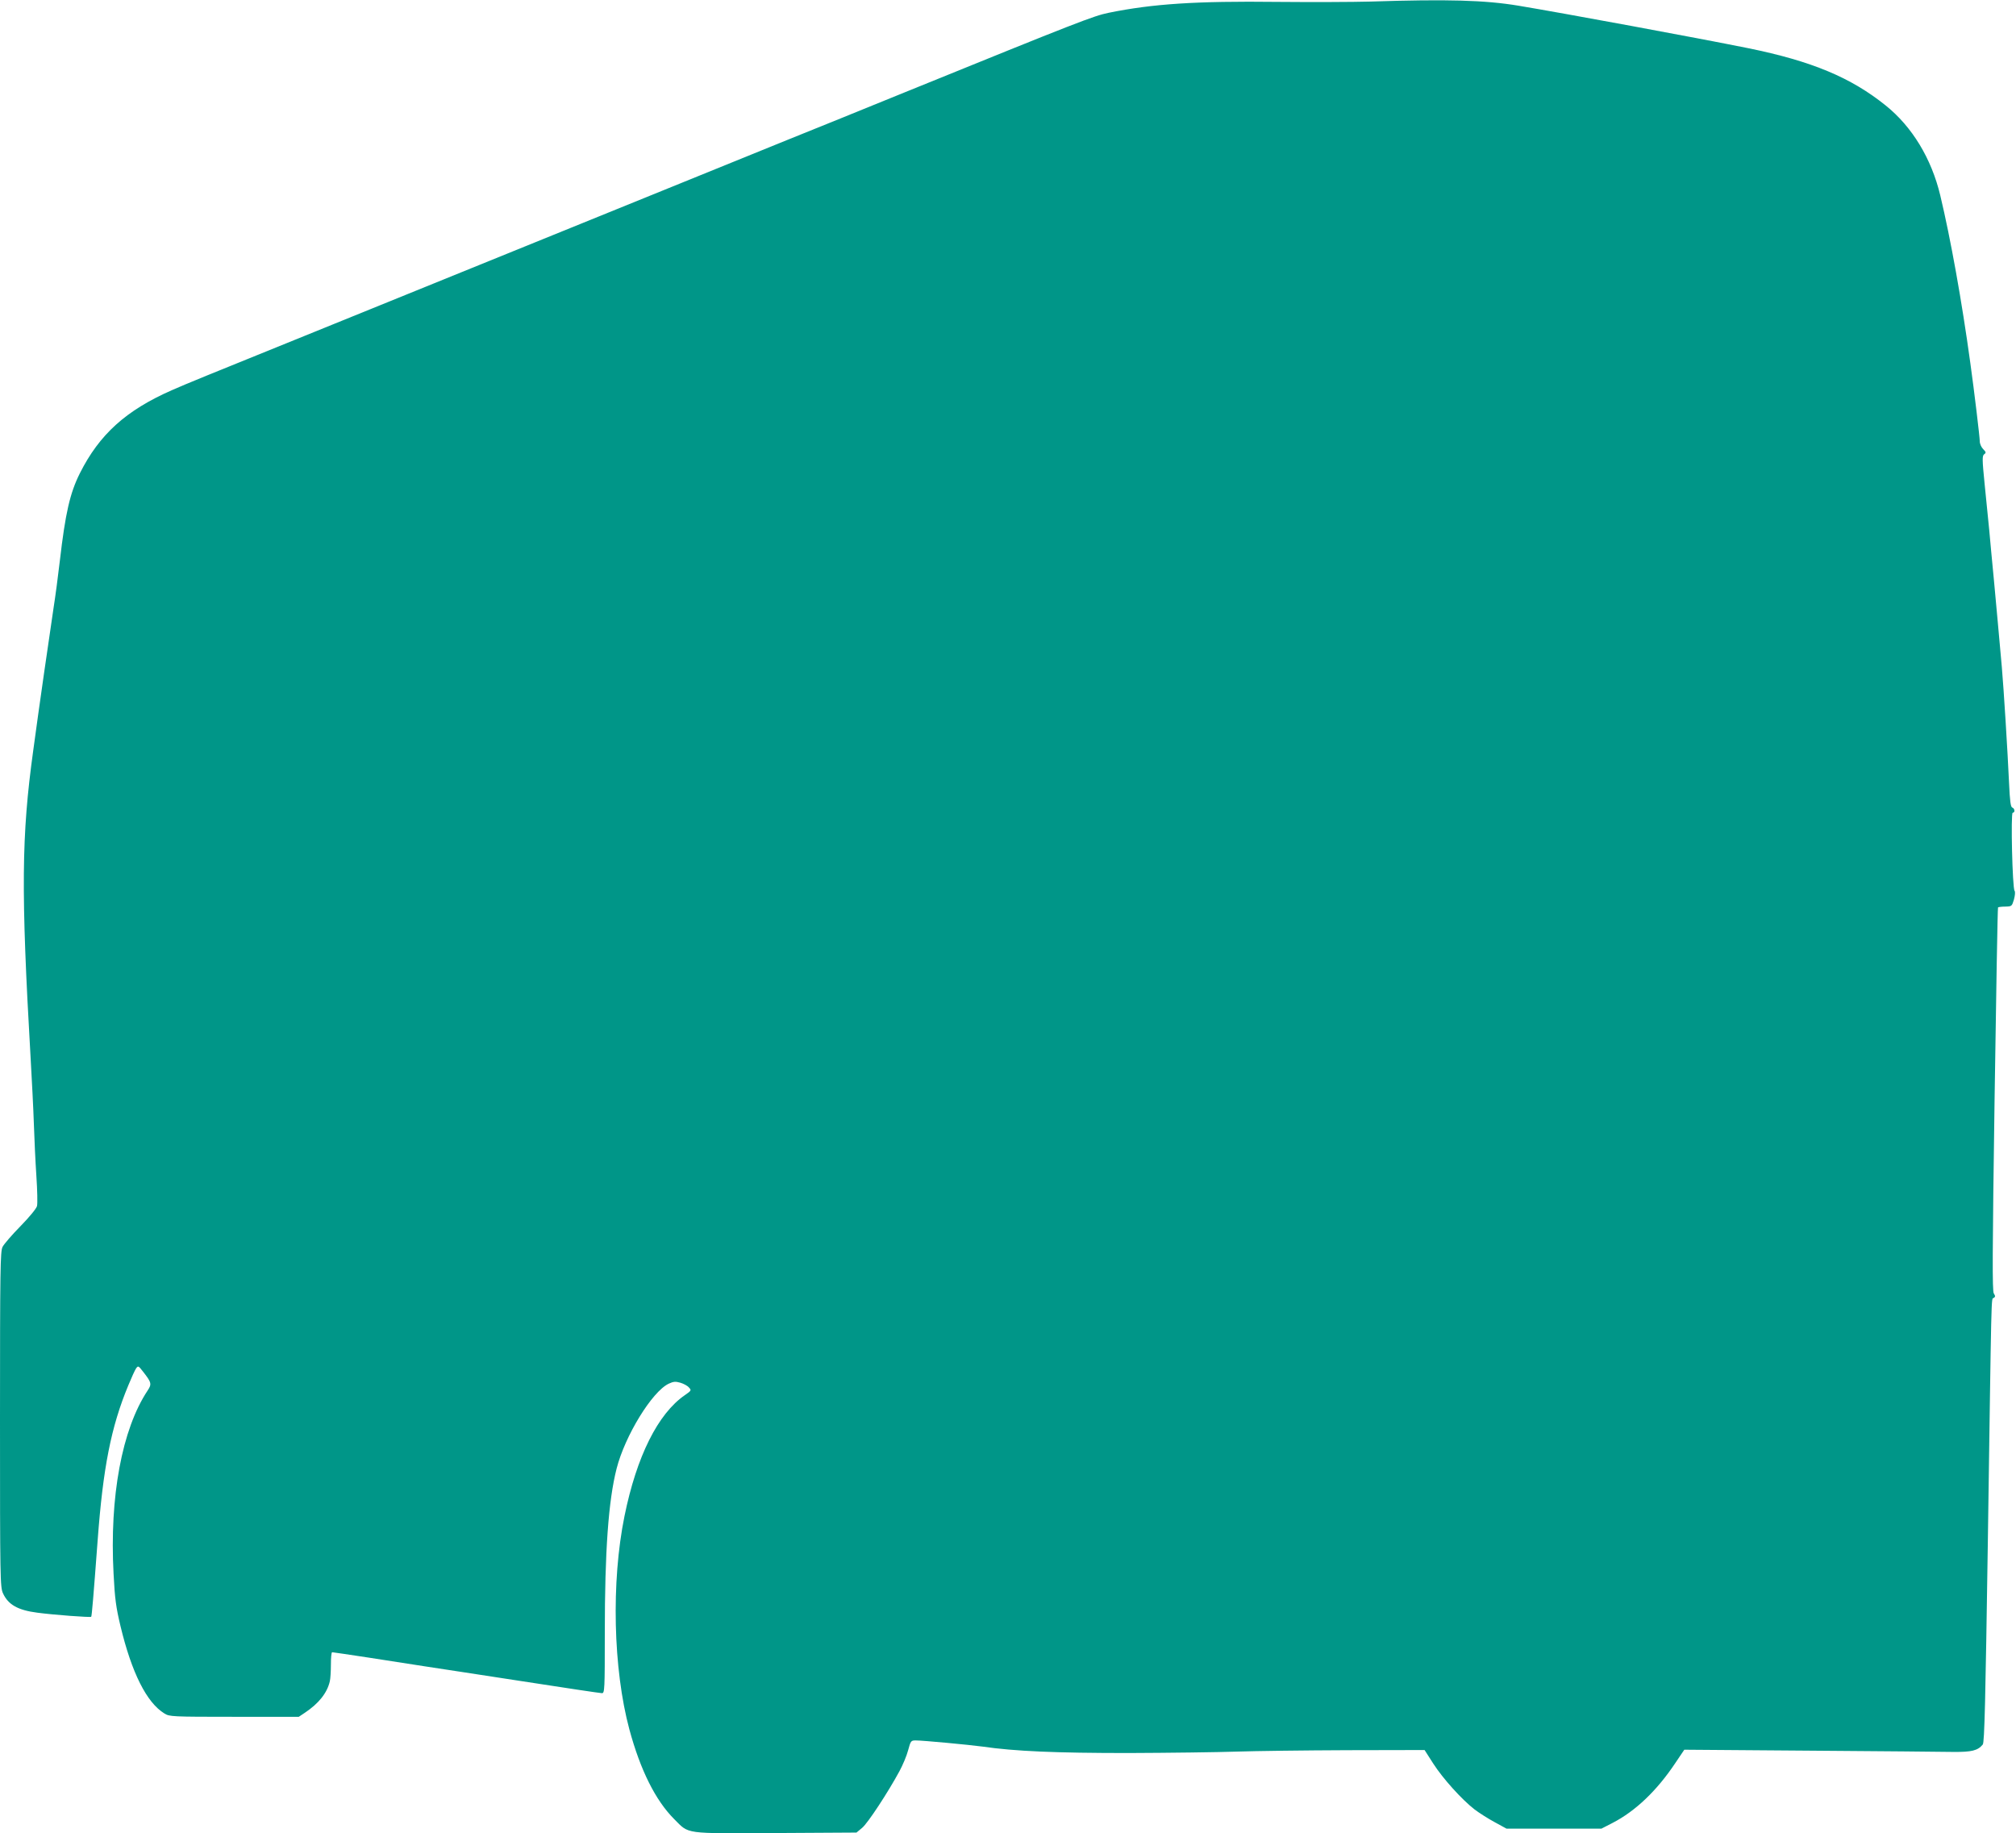
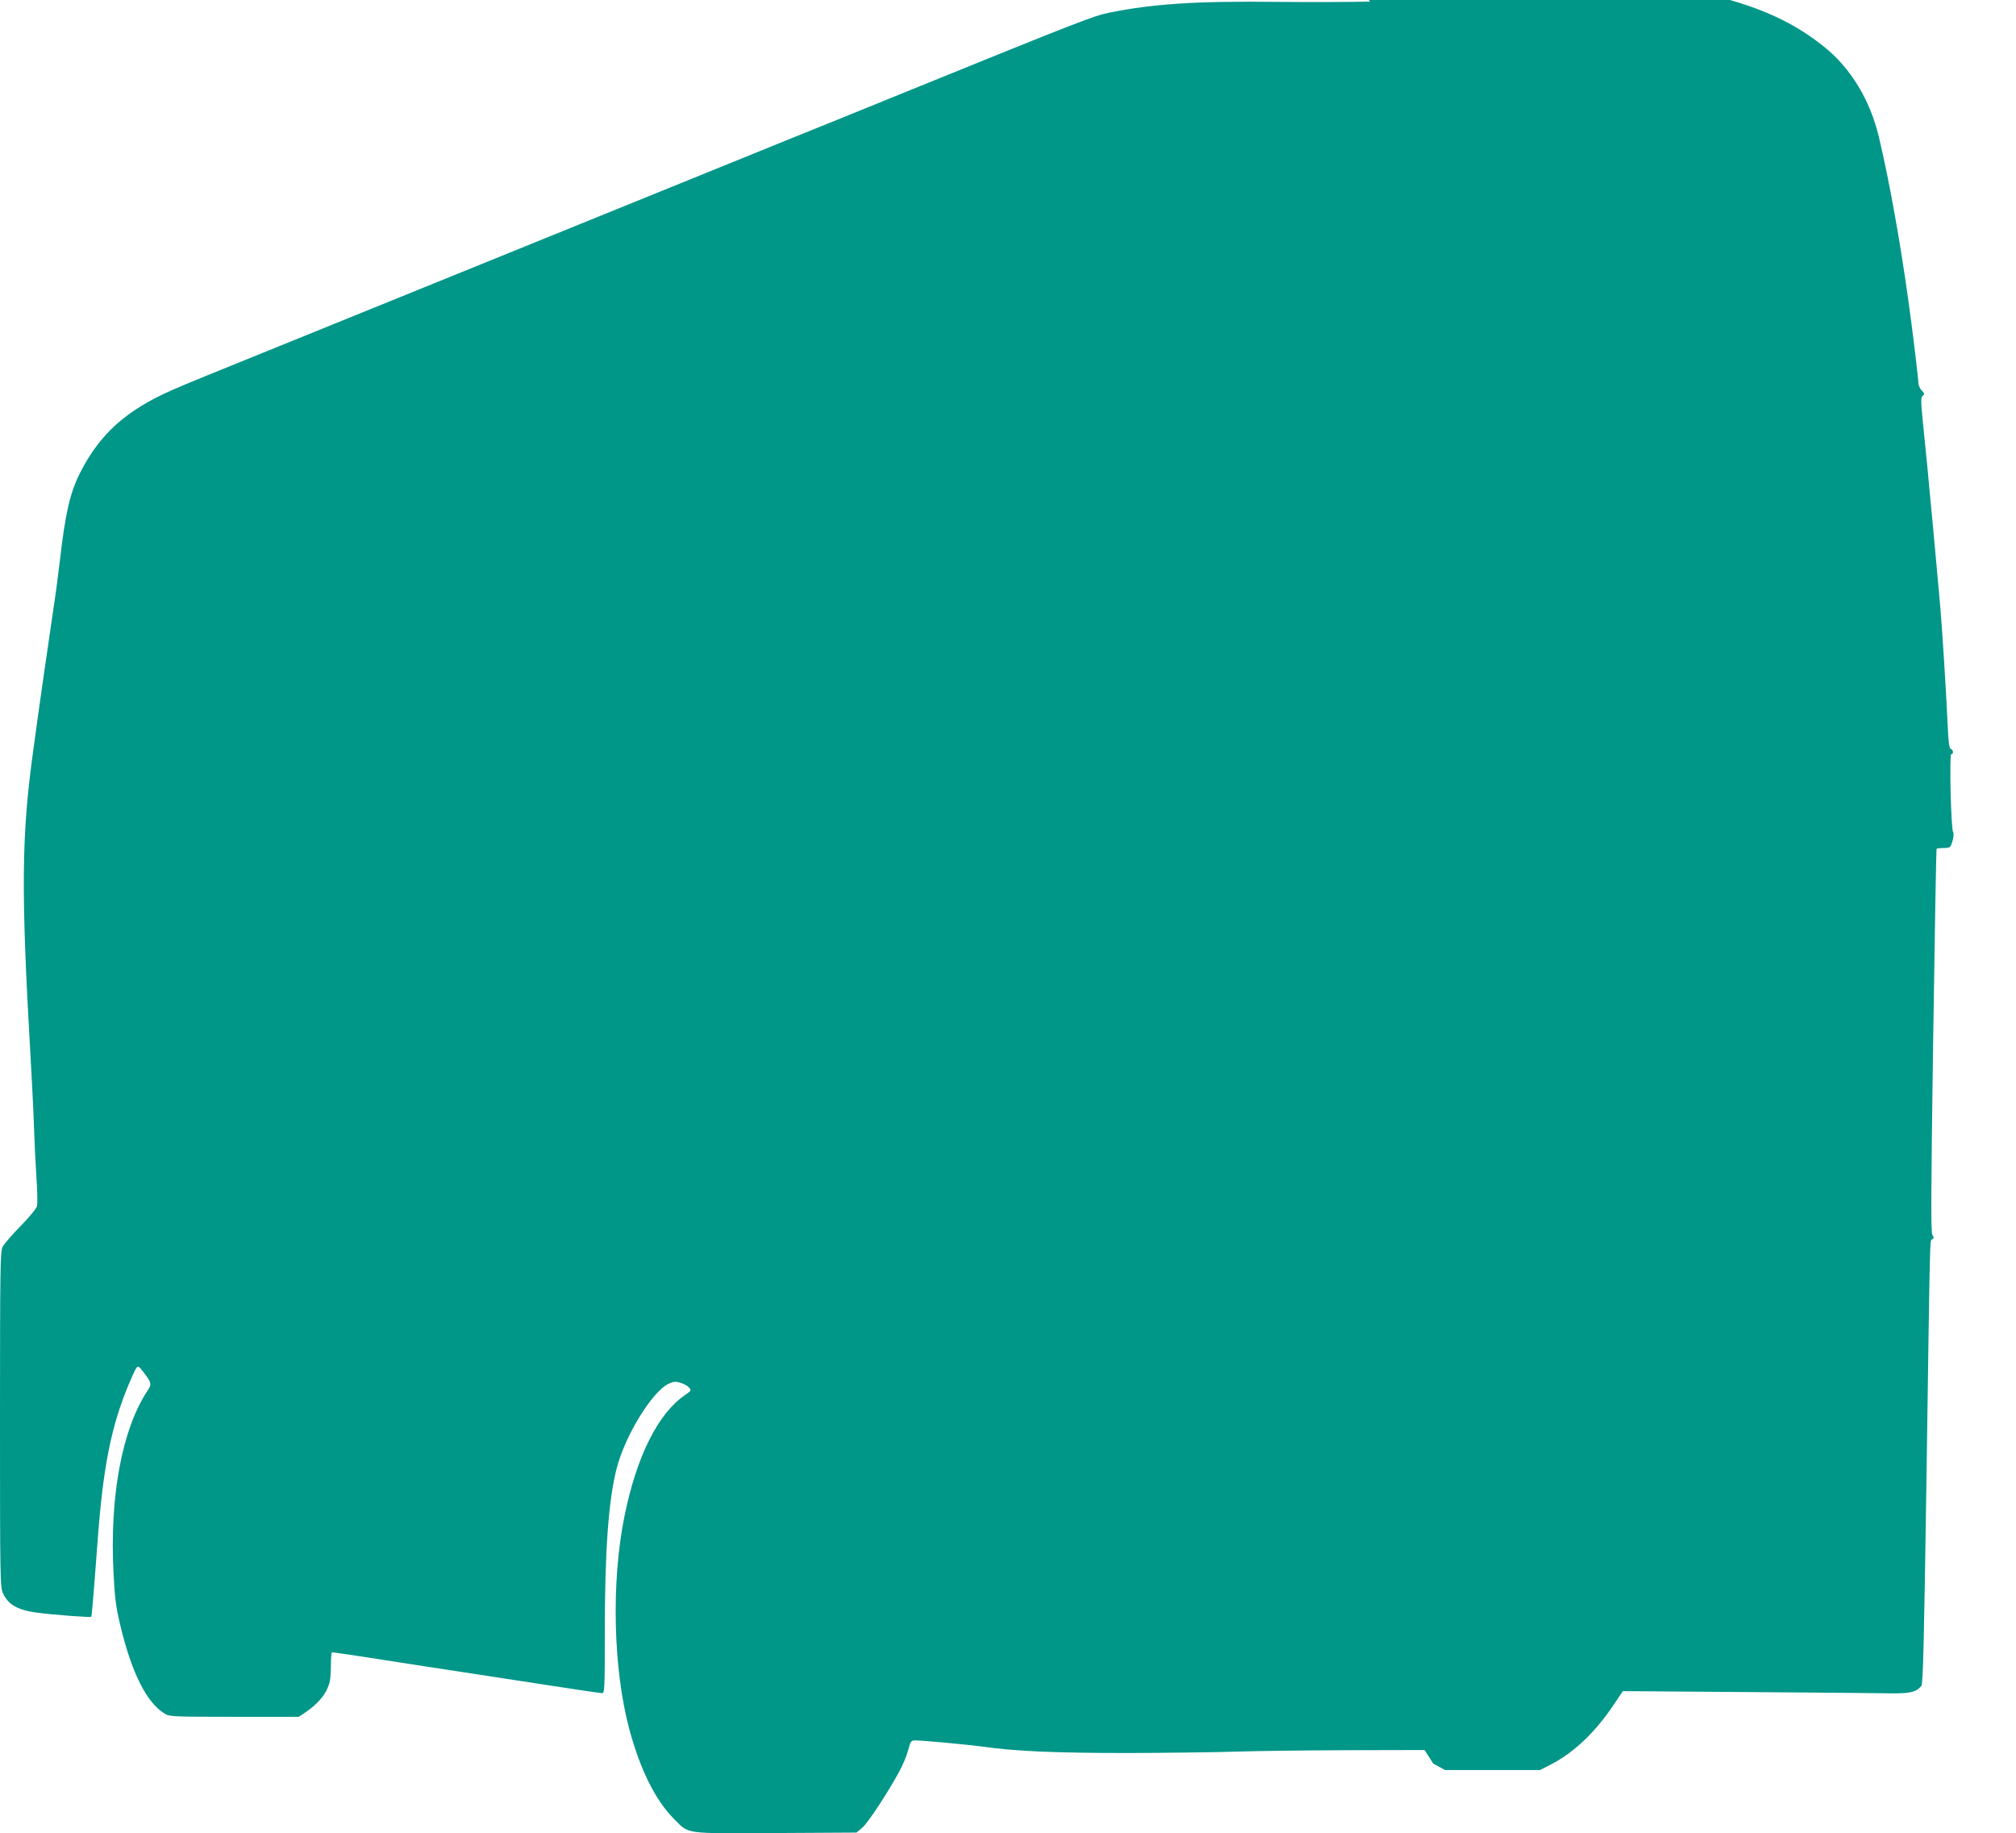
<svg xmlns="http://www.w3.org/2000/svg" version="1.0" width="1280pt" height="1164pt" viewBox="0 0 1280 1164" preserveAspectRatio="xMidYMid meet">
  <g transform="translate(0,1164) scale(0.1,-0.1)" fill="#009688" stroke="none">
-     <path d="M8700 11630 c-107 -3 -373 -4 -590 -2 -514 6 -790 -12 -1070 -69 -97 -20 -185 -54 -1295 -505 -253 -103 -590 -240 -750 -304 -159 -65 -456 -185 -660 -268 -1305 -530 -1720 -698 -2210 -897 -879 -356 -923 -374 -1033 -422 -292 -128 -461 -281 -585 -528 -63 -126 -92 -253 -127 -555 -11 -96 -29 -231 -40 -300 -20 -131 -97 -665 -129 -905 -75 -543 -78 -890 -17 -1945 8 -140 18 -331 21 -425 3 -93 10 -243 16 -332 6 -89 8 -175 4 -190 -3 -15 -49 -71 -105 -128 -54 -55 -105 -114 -114 -132 -14 -29 -16 -136 -16 -1095 0 -1013 1 -1065 19 -1104 33 -72 94 -107 218 -123 104 -14 336 -31 342 -26 4 5 14 124 41 485 34 460 85 721 195 985 20 49 42 97 49 107 13 18 15 17 43 -19 55 -70 58 -80 30 -122 -163 -246 -242 -674 -216 -1162 8 -160 16 -216 44 -333 71 -296 166 -486 279 -555 32 -20 47 -21 443 -21 l410 0 39 26 c87 58 141 125 158 199 4 16 7 65 7 107 0 43 3 78 8 78 5 0 111 -16 237 -35 126 -20 285 -44 354 -55 69 -10 345 -53 614 -94 270 -42 498 -76 508 -76 17 0 18 21 18 383 0 518 23 840 75 1043 53 208 225 489 331 539 30 14 43 15 74 6 20 -6 45 -19 54 -30 17 -18 16 -20 -26 -49 -171 -118 -306 -389 -383 -768 -85 -417 -72 -971 31 -1354 70 -259 166 -451 285 -570 96 -96 56 -91 643 -88 l514 3 36 30 c36 30 164 225 237 360 21 39 46 98 55 133 16 59 18 62 48 62 47 0 342 -28 423 -39 206 -30 468 -41 928 -41 259 1 567 5 685 9 118 4 436 8 705 9 l490 1 55 -86 c61 -95 181 -228 262 -291 29 -22 87 -59 128 -81 l75 -41 301 0 302 0 70 36 c146 75 283 206 400 382 l56 83 795 -6 c438 -3 848 -7 911 -8 118 -1 157 8 189 47 11 13 17 277 32 1274 24 1652 21 1551 37 1561 11 7 12 12 1 29 -10 16 -9 252 5 1233 10 668 19 1216 22 1218 2 2 23 5 46 5 41 1 42 2 55 45 7 26 9 49 4 55 -14 17 -25 496 -12 496 16 0 14 27 -3 33 -10 4 -15 42 -20 154 -9 199 -34 602 -46 738 -21 232 -31 347 -50 550 -11 116 -25 260 -30 320 -6 61 -19 191 -29 290 -16 159 -16 181 -3 191 13 9 12 14 -6 32 -12 12 -22 34 -22 50 0 25 -35 318 -60 497 -54 394 -125 789 -191 1065 -56 234 -179 436 -346 570 -221 178 -470 282 -873 364 -327 66 -1171 222 -1460 270 -211 35 -448 42 -940 26z" />
+     <path d="M8700 11630 c-107 -3 -373 -4 -590 -2 -514 6 -790 -12 -1070 -69 -97 -20 -185 -54 -1295 -505 -253 -103 -590 -240 -750 -304 -159 -65 -456 -185 -660 -268 -1305 -530 -1720 -698 -2210 -897 -879 -356 -923 -374 -1033 -422 -292 -128 -461 -281 -585 -528 -63 -126 -92 -253 -127 -555 -11 -96 -29 -231 -40 -300 -20 -131 -97 -665 -129 -905 -75 -543 -78 -890 -17 -1945 8 -140 18 -331 21 -425 3 -93 10 -243 16 -332 6 -89 8 -175 4 -190 -3 -15 -49 -71 -105 -128 -54 -55 -105 -114 -114 -132 -14 -29 -16 -136 -16 -1095 0 -1013 1 -1065 19 -1104 33 -72 94 -107 218 -123 104 -14 336 -31 342 -26 4 5 14 124 41 485 34 460 85 721 195 985 20 49 42 97 49 107 13 18 15 17 43 -19 55 -70 58 -80 30 -122 -163 -246 -242 -674 -216 -1162 8 -160 16 -216 44 -333 71 -296 166 -486 279 -555 32 -20 47 -21 443 -21 l410 0 39 26 c87 58 141 125 158 199 4 16 7 65 7 107 0 43 3 78 8 78 5 0 111 -16 237 -35 126 -20 285 -44 354 -55 69 -10 345 -53 614 -94 270 -42 498 -76 508 -76 17 0 18 21 18 383 0 518 23 840 75 1043 53 208 225 489 331 539 30 14 43 15 74 6 20 -6 45 -19 54 -30 17 -18 16 -20 -26 -49 -171 -118 -306 -389 -383 -768 -85 -417 -72 -971 31 -1354 70 -259 166 -451 285 -570 96 -96 56 -91 643 -88 l514 3 36 30 c36 30 164 225 237 360 21 39 46 98 55 133 16 59 18 62 48 62 47 0 342 -28 423 -39 206 -30 468 -41 928 -41 259 1 567 5 685 9 118 4 436 8 705 9 l490 1 55 -86 l75 -41 301 0 302 0 70 36 c146 75 283 206 400 382 l56 83 795 -6 c438 -3 848 -7 911 -8 118 -1 157 8 189 47 11 13 17 277 32 1274 24 1652 21 1551 37 1561 11 7 12 12 1 29 -10 16 -9 252 5 1233 10 668 19 1216 22 1218 2 2 23 5 46 5 41 1 42 2 55 45 7 26 9 49 4 55 -14 17 -25 496 -12 496 16 0 14 27 -3 33 -10 4 -15 42 -20 154 -9 199 -34 602 -46 738 -21 232 -31 347 -50 550 -11 116 -25 260 -30 320 -6 61 -19 191 -29 290 -16 159 -16 181 -3 191 13 9 12 14 -6 32 -12 12 -22 34 -22 50 0 25 -35 318 -60 497 -54 394 -125 789 -191 1065 -56 234 -179 436 -346 570 -221 178 -470 282 -873 364 -327 66 -1171 222 -1460 270 -211 35 -448 42 -940 26z" />
  </g>
</svg>